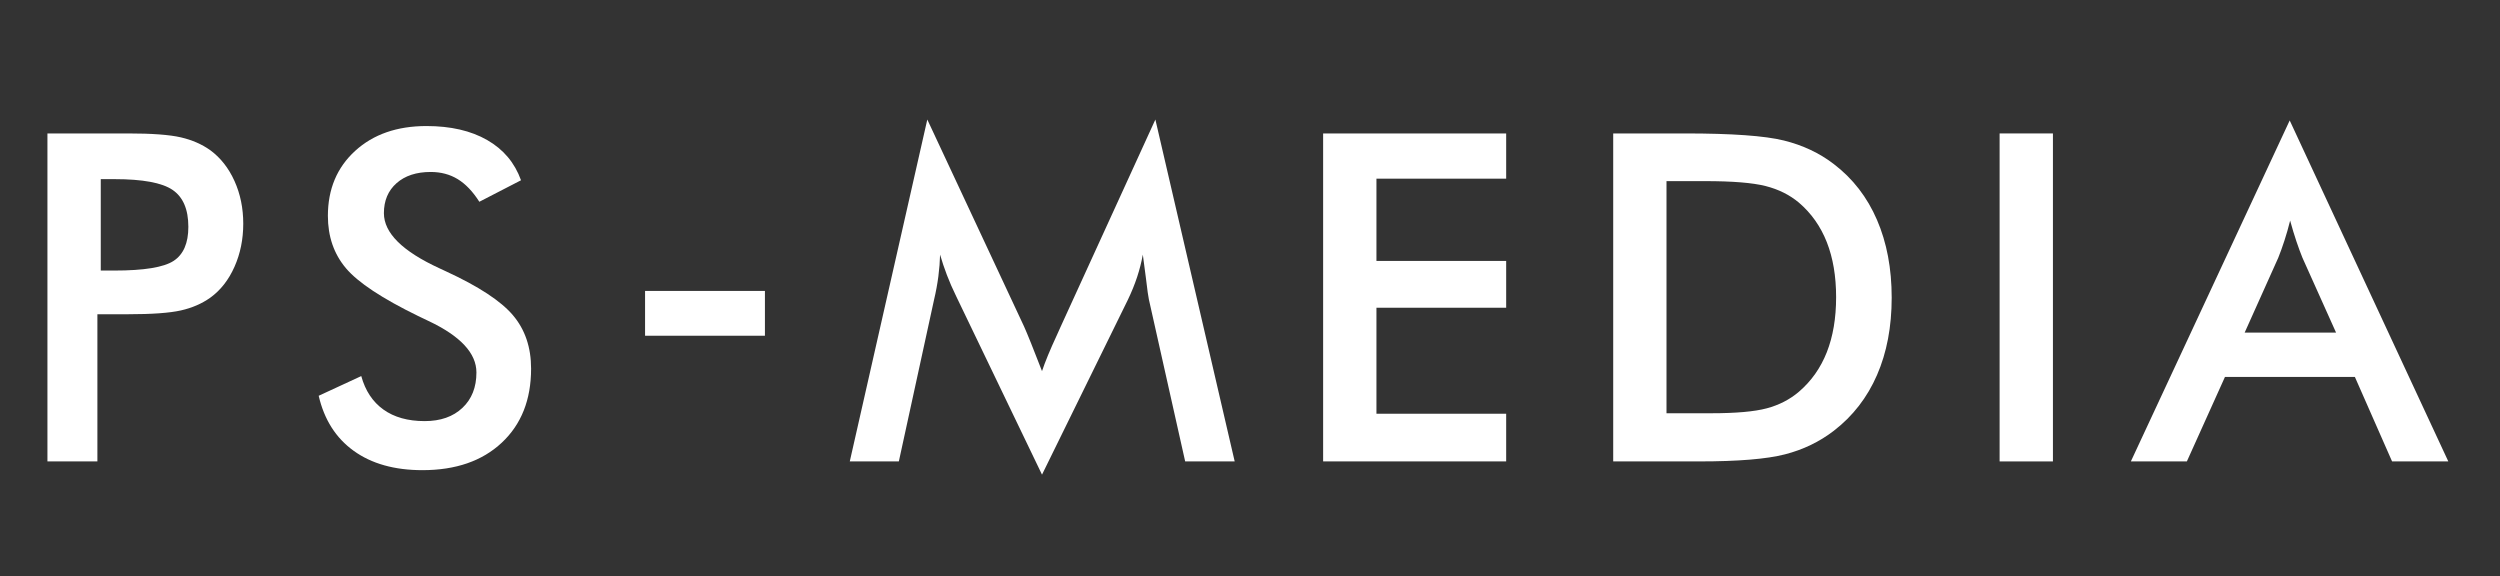
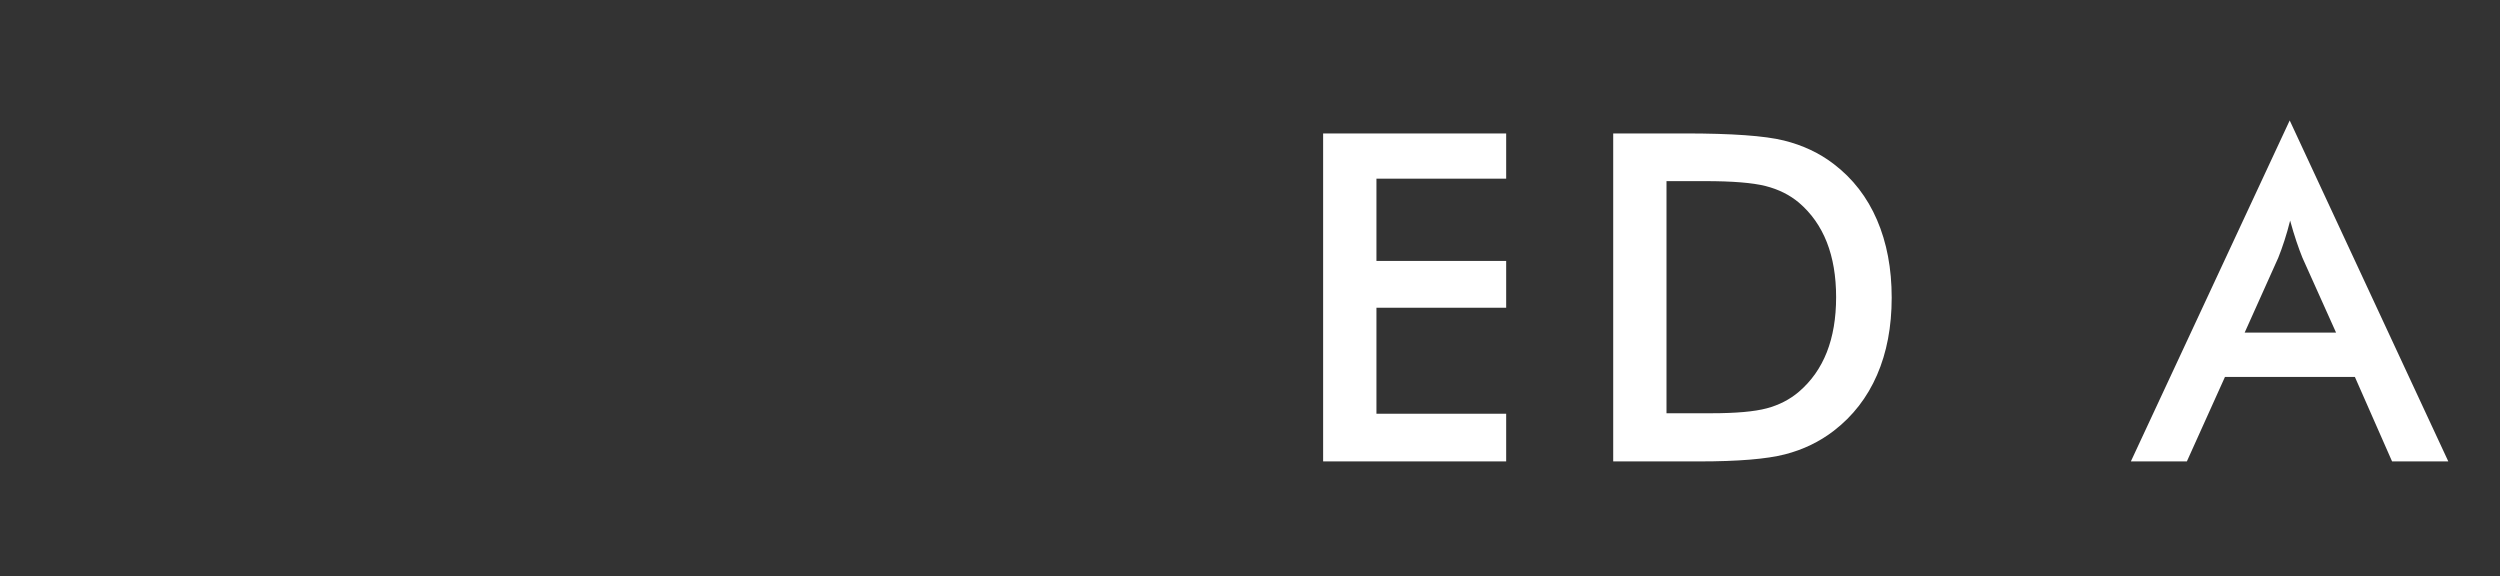
<svg xmlns="http://www.w3.org/2000/svg" version="1.1" id="Warstwa_1" x="0px" y="0px" width="326.666px" height="75.283px" viewBox="0 0 326.666 75.283" enable-background="new 0 0 326.666 75.283" xml:space="preserve">
  <rect x="0" y="0" width="326.666" height="75.283" fill="#333333" stroke="none" />
-   <path fill="#FFFFFF" d="M12.726,41.061v19.232H6.198V17.436h10.538c3.122,0,5.421,0.171,6.895,0.512  c1.473,0.342,2.756,0.903,3.849,1.683c1.348,0.995,2.401,2.337,3.162,4.025c0.761,1.688,1.143,3.547,1.143,5.577  c0,2.03-0.381,3.904-1.143,5.621c-0.761,1.718-1.814,3.064-3.162,4.041c-1.093,0.779-2.376,1.337-3.849,1.669  c-1.474,0.332-3.772,0.497-6.895,0.497h-1.376H12.726z M13.165,35.352h1.786c3.863,0,6.439-0.42,7.728-1.259  c1.288-0.839,1.932-2.322,1.932-4.45c0-2.284-0.688-3.894-2.063-4.83c-1.375-0.937-3.908-1.405-7.596-1.405h-1.786V35.352z" />
-   <path fill="#FFFFFF" d="M41.642,51.715l5.563-2.575c0.526,1.913,1.492,3.371,2.897,4.377s3.201,1.508,5.387,1.508  c2.068,0,3.713-0.576,4.934-1.729c1.219-1.15,1.83-2.691,1.83-4.625c0-2.518-2.089-4.762-6.266-6.732  c-0.585-0.293-1.034-0.507-1.347-0.645c-4.723-2.303-7.87-4.386-9.44-6.25c-1.571-1.863-2.356-4.142-2.356-6.835  c0-3.493,1.186-6.323,3.557-8.489c2.371-2.167,5.479-3.25,9.324-3.25c3.162,0,5.806,0.61,7.934,1.83  c2.127,1.22,3.601,2.971,4.42,5.255l-5.445,2.81c-0.859-1.347-1.8-2.332-2.825-2.957c-1.024-0.625-2.201-0.937-3.528-0.937  c-1.874,0-3.361,0.488-4.464,1.464s-1.653,2.283-1.653,3.923c0,2.576,2.42,4.977,7.26,7.201c0.371,0.176,0.664,0.313,0.878,0.41  c4.234,1.951,7.143,3.859,8.724,5.724c1.581,1.863,2.371,4.19,2.371,6.981c0,4.06-1.277,7.283-3.835,9.675  c-2.557,2.391-6.011,3.586-10.363,3.586c-3.648,0-6.641-0.84-8.972-2.519C43.891,57.237,42.364,54.838,41.642,51.715z" />
-   <path fill="#FFFFFF" d="M84.288,38.016H99.95v5.854H84.288V38.016z" />
-   <path fill="#FFFFFF" d="M150.12,39.127c-0.078-0.331-0.205-1.248-0.382-2.751c-0.155-1.249-0.293-2.283-0.409-3.103  c-0.177,0.976-0.425,1.952-0.746,2.927c-0.322,0.975-0.729,1.972-1.215,2.985l-11.213,22.835l-11.212-23.303  c-0.468-0.956-0.874-1.884-1.215-2.78c-0.342-0.898-0.64-1.787-0.893-2.665c-0.021,0.898-0.093,1.84-0.22,2.825  c-0.128,0.986-0.317,2.016-0.57,3.088l-4.597,21.106h-6.411l10.129-44.672l12.646,27.049c0.195,0.431,0.492,1.143,0.894,2.138  c0.399,0.995,0.883,2.225,1.448,3.688c0.41-1.229,1.055-2.79,1.933-4.684c0.233-0.507,0.41-0.897,0.526-1.171l12.354-27.021  l10.363,44.672h-6.47L150.12,39.127z" />
  <path fill="#FFFFFF" d="M172.888,60.293V17.436h23.918v5.913h-16.951v10.744h16.951v6.118h-16.951v13.847h16.951v6.235H172.888z" />
  <path fill="#FFFFFF" d="M210.792,60.293V17.436h9.396c6.107,0,10.406,0.307,12.896,0.922c2.488,0.615,4.67,1.645,6.543,3.088  c2.479,1.893,4.356,4.323,5.635,7.289c1.279,2.967,1.918,6.353,1.918,10.159c0,3.805-0.639,7.177-1.918,10.113  c-1.277,2.938-3.156,5.361-5.635,7.274c-1.873,1.444-4.006,2.474-6.396,3.088c-2.39,0.614-6.112,0.923-11.168,0.923h-1.873  L210.792,60.293L210.792,60.293z M217.759,53.998h5.854c3.22,0,5.636-0.214,7.244-0.644c1.609-0.43,3.011-1.151,4.201-2.166  c1.619-1.387,2.834-3.108,3.646-5.167c0.809-2.06,1.215-4.454,1.215-7.188c0-2.731-0.406-5.127-1.215-7.187  c-0.812-2.059-2.025-3.781-3.646-5.167c-1.211-1.015-2.66-1.737-4.348-2.167c-1.688-0.429-4.328-0.644-7.918-0.644h-2.519h-2.518  v30.329H217.759z" />
-   <path fill="#FFFFFF" d="M261.282,60.293V17.436h6.967v42.857H261.282z" />
  <path fill="#FFFFFF" d="M312.564,60.293l-4.859-11.037h-16.979l-4.977,11.037h-7.318l20.756-44.555l20.725,44.555H312.564z   M293.302,43.46h11.942l-4.391-9.777c-0.254-0.624-0.518-1.341-0.791-2.151c-0.273-0.81-0.547-1.713-0.818-2.708  c-0.233,0.937-0.483,1.811-0.747,2.62c-0.263,0.81-0.531,1.557-0.806,2.239L293.302,43.46z" />
</svg>